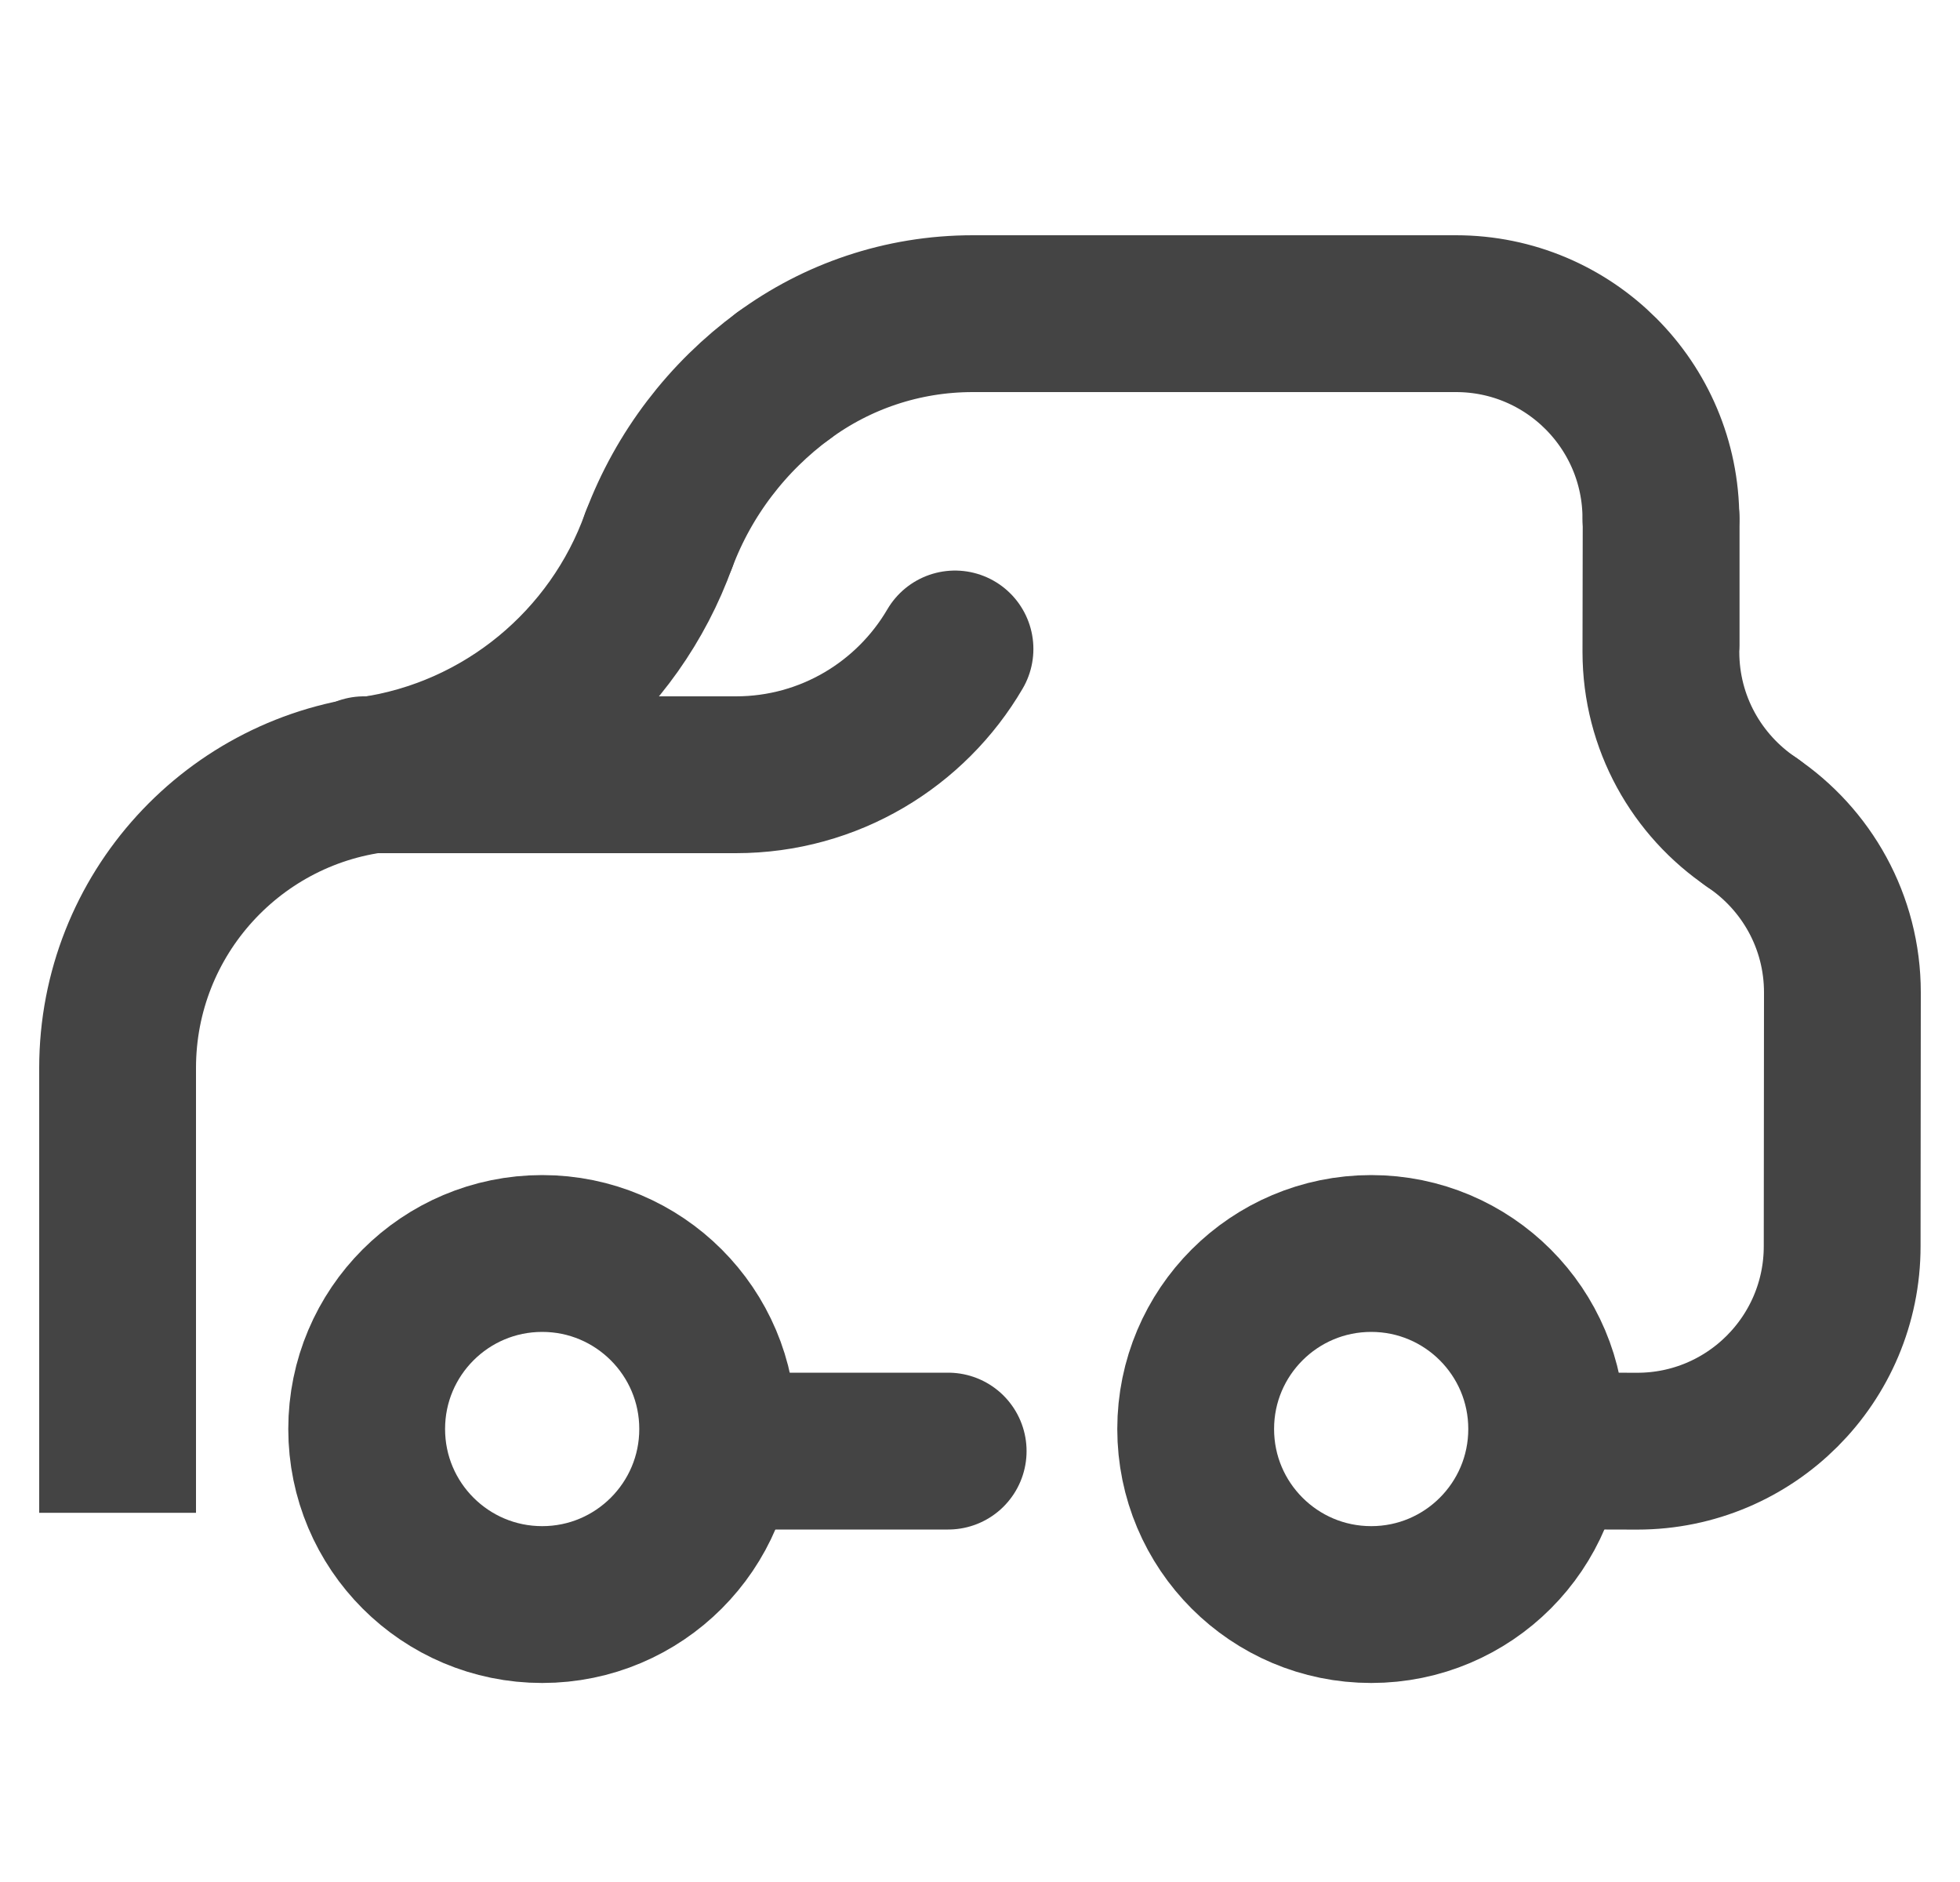
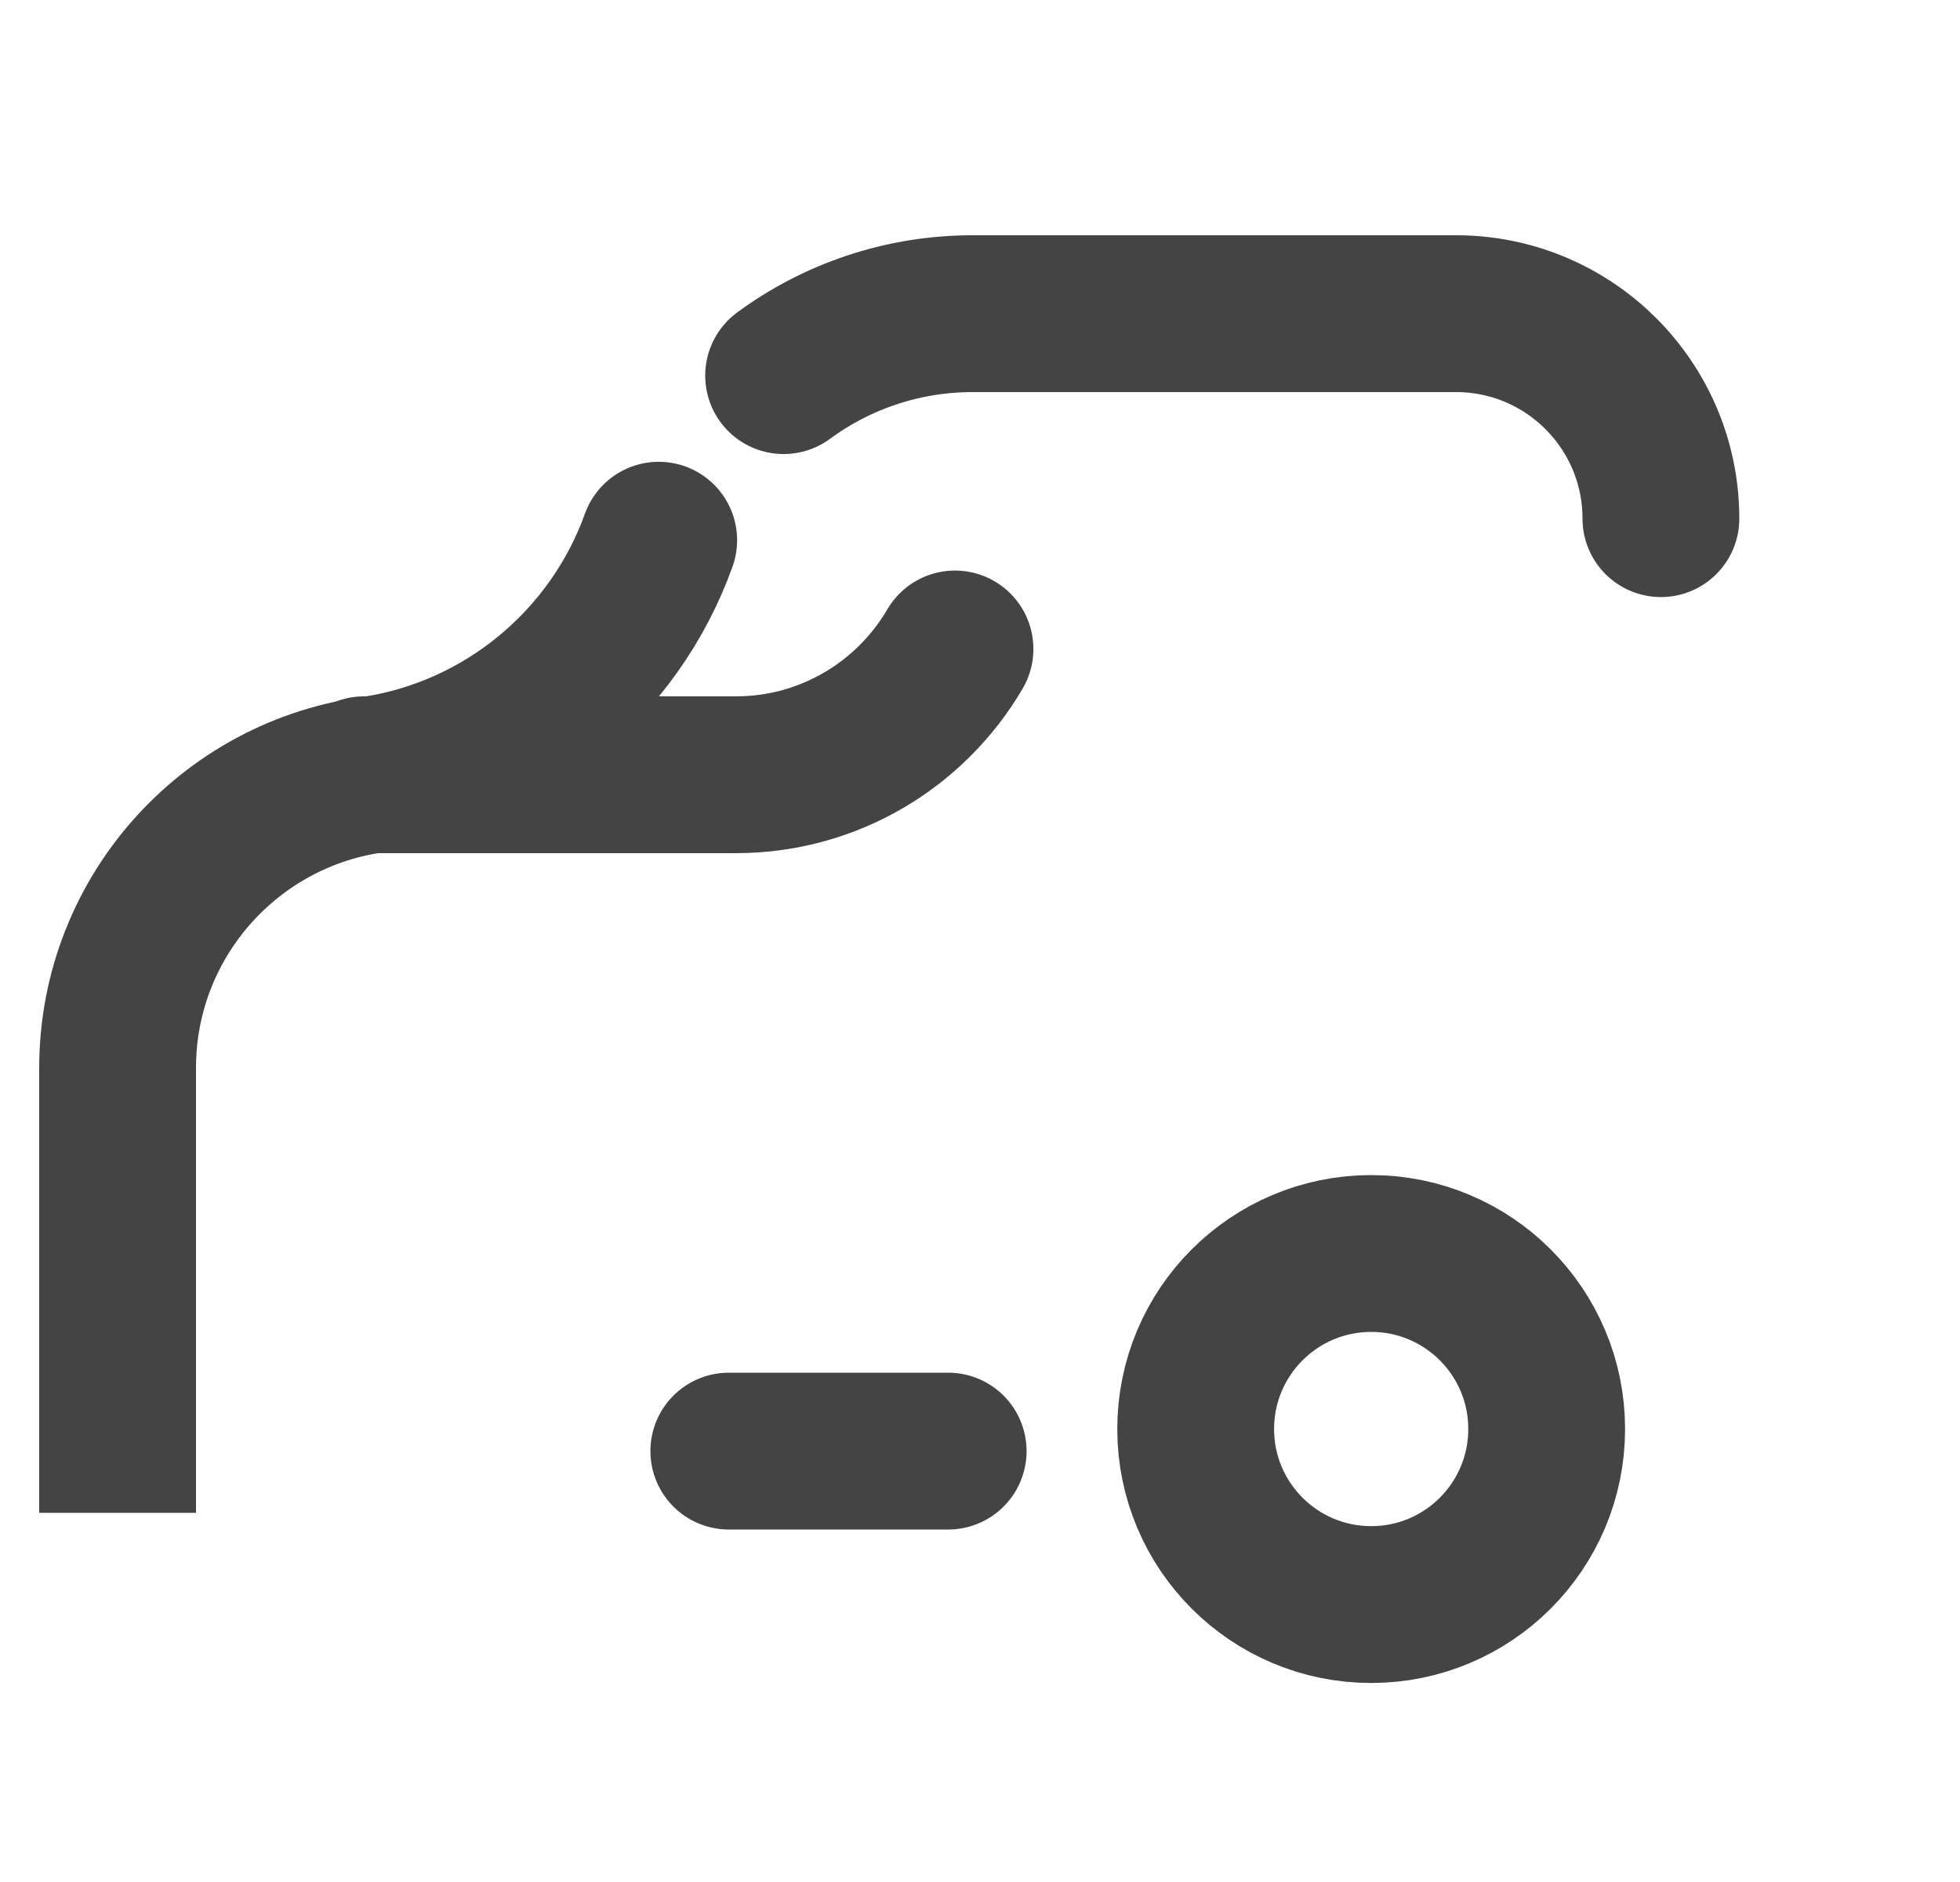
<svg xmlns="http://www.w3.org/2000/svg" width="25" height="24" viewBox="0 0 25 24" fill="none">
-   <path fill-rule="evenodd" clip-rule="evenodd" d="M9.154 18.223C9.154 19.46 8.151 20.462 6.916 20.462C5.679 20.462 4.677 19.46 4.677 18.223C4.677 16.987 5.679 15.985 6.916 15.985C8.151 15.985 9.154 16.987 9.154 18.223Z" stroke="#444444" stroke-width="2" stroke-linecap="round" stroke-linejoin="round" />
  <path fill-rule="evenodd" clip-rule="evenodd" d="M19.728 18.223C19.728 19.46 18.726 20.462 17.49 20.462C16.253 20.462 15.251 19.46 15.251 18.223C15.251 16.987 16.253 15.985 17.49 15.985C18.726 15.985 19.728 16.987 19.728 18.223Z" stroke="#444444" stroke-width="2" stroke-linecap="round" stroke-linejoin="round" />
  <path d="M9.296 18.505H12.094" stroke="#444444" stroke-width="2" stroke-linecap="round" stroke-linejoin="round" />
-   <path d="M20.493 18.505L20.883 18.506V18.506C22.327 18.506 23.497 17.336 23.497 15.892V15.892L23.5 12.657V12.657C23.5 11.752 23.04 10.955 22.341 10.486" stroke="#444444" stroke-width="2" stroke-linecap="round" stroke-linejoin="round" />
-   <path d="M21.188 8.231V6.614L21.185 8.313V8.313C21.185 9.218 21.645 10.016 22.344 10.486" stroke="#444444" stroke-width="2" stroke-linecap="round" stroke-linejoin="round" />
  <path d="M4.906 9.861C2.994 10.047 1.5 11.659 1.5 13.62L1.5 19.292" stroke="#444444" stroke-width="2" stroke-linejoin="round" />
  <path d="M8.402 6.889C7.837 8.462 6.438 9.637 4.737 9.882" stroke="#444444" stroke-width="2" stroke-linecap="round" stroke-linejoin="round" />
  <path d="M9.995 4.79C10.67 4.294 11.505 4 12.408 4L18.571 4V4C20.015 4 21.185 5.17 21.185 6.614V6.614" stroke="#444444" stroke-width="2" stroke-linecap="round" stroke-linejoin="round" />
-   <path d="M8.405 6.883C8.722 6.04 9.28 5.315 9.995 4.79" stroke="#444444" stroke-width="2" stroke-linecap="round" stroke-linejoin="round" />
  <path d="M12.181 8.276C11.62 9.235 10.578 9.88 9.386 9.88L4.643 9.88" stroke="#444444" stroke-width="2" stroke-linecap="round" stroke-linejoin="round" />
</svg>